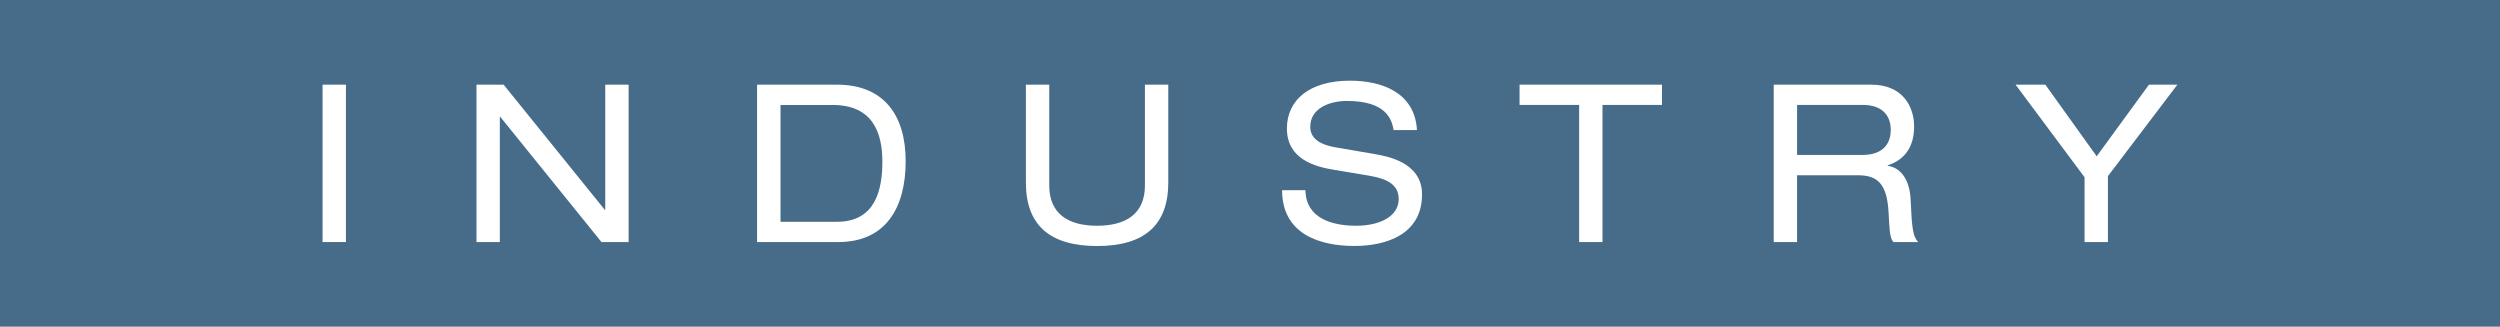
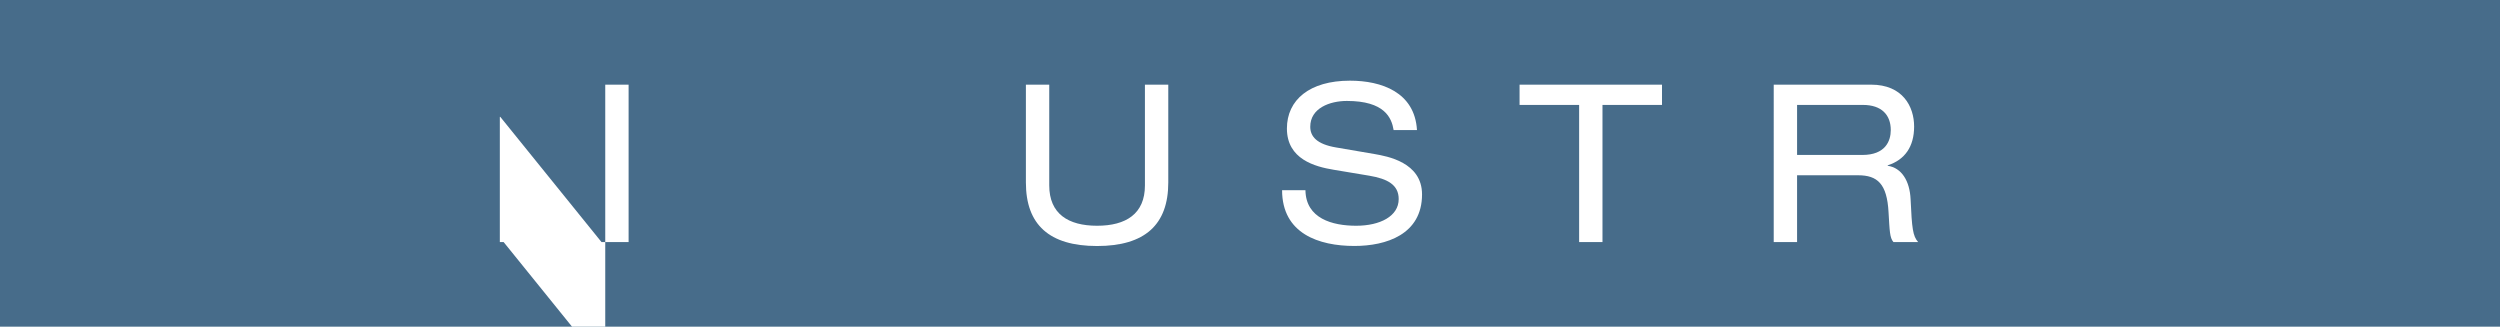
<svg xmlns="http://www.w3.org/2000/svg" id="Ebene_2" data-name="Ebene 2" viewBox="0 0 503.22 65.76">
  <defs>
    <style>
      .cls-1 {
        fill: #fff;
      }

      .cls-2 {
        fill: #476c8a;
      }
    </style>
  </defs>
  <g id="Ebene_1-2" data-name="Ebene 1">
    <g>
      <rect class="cls-2" width="503.22" height="65.76" />
      <g>
-         <path class="cls-1" d="M64.93,17.04h4.7v31.68h-4.7V17.04Z" />
-         <path class="cls-1" d="M100.7,23.52h-.09v25.2h-4.7V17.04h5.46l20.37,25.2h.09V17.04h4.7v31.68h-5.46l-20.37-25.2Z" />
-         <path class="cls-1" d="M152.4,17.04h16.06c9.5,0,13.84,6.21,13.84,15.4s-3.86,16.28-13.58,16.28h-16.33V17.04Zm16.11,27.6c7.72,0,9.1-6.48,9.1-12.11s-1.82-11.4-9.98-11.4h-10.52v23.52h11.4Z" />
+         <path class="cls-1" d="M100.7,23.52h-.09v25.2h-4.7h5.46l20.37,25.2h.09V17.04h4.7v31.68h-5.46l-20.37-25.2Z" />
        <path class="cls-1" d="M206.5,17.04h4.7v20.28c0,5.72,3.82,8.12,9.63,8.12s9.63-2.4,9.63-8.12V17.04h4.7v19.7c0,8.48-4.7,12.78-14.33,12.78s-14.33-4.3-14.33-12.78V17.04Z" />
        <path class="cls-1" d="M262.77,38.3c.09,5.68,5.41,7.14,10.21,7.14s8.56-1.91,8.56-5.37c0-2.88-2.26-4.08-5.9-4.7l-7.19-1.2c-3.77-.62-9.41-2.13-9.41-8.3,0-5.77,4.57-9.63,12.69-9.63,6.34,0,13.04,2.31,13.49,9.94h-4.7c-.4-2.48-1.82-5.86-9.41-5.86-3.46,0-7.37,1.46-7.37,5.19,0,1.95,1.29,3.51,5.19,4.17l7.77,1.33c2.48,.44,9.54,1.64,9.54,8.12,0,8.08-7.23,10.38-13.62,10.38-7.14,0-14.55-2.48-14.55-11.23h4.7Z" />
        <path class="cls-1" d="M317.85,21.12h-11.98v-4.08h28.67v4.08h-11.98v27.6h-4.7V21.12Z" />
        <path class="cls-1" d="M357.03,17.04h19.61c6.34,0,8.65,4.39,8.65,8.43s-1.86,6.7-5.32,7.81v.09c2.79,.4,4.44,3.02,4.61,6.74,.27,5.9,.44,7.37,1.51,8.61h-4.97c-.75-.89-.75-2.22-.98-6.03-.31-5.68-2.22-7.41-6.12-7.41h-12.29v13.44h-4.7V17.04Zm17.84,14.15c4.62,0,5.72-2.79,5.72-5.01,0-3.02-1.82-5.06-5.59-5.06h-13.27v10.07h13.13Z" />
-         <path class="cls-1" d="M432.56,17.04h5.72l-13.98,18.41v13.27h-4.7v-13.04l-13.89-18.64h5.99l10.34,14.42,10.52-14.42Z" />
      </g>
    </g>
  </g>
</svg>